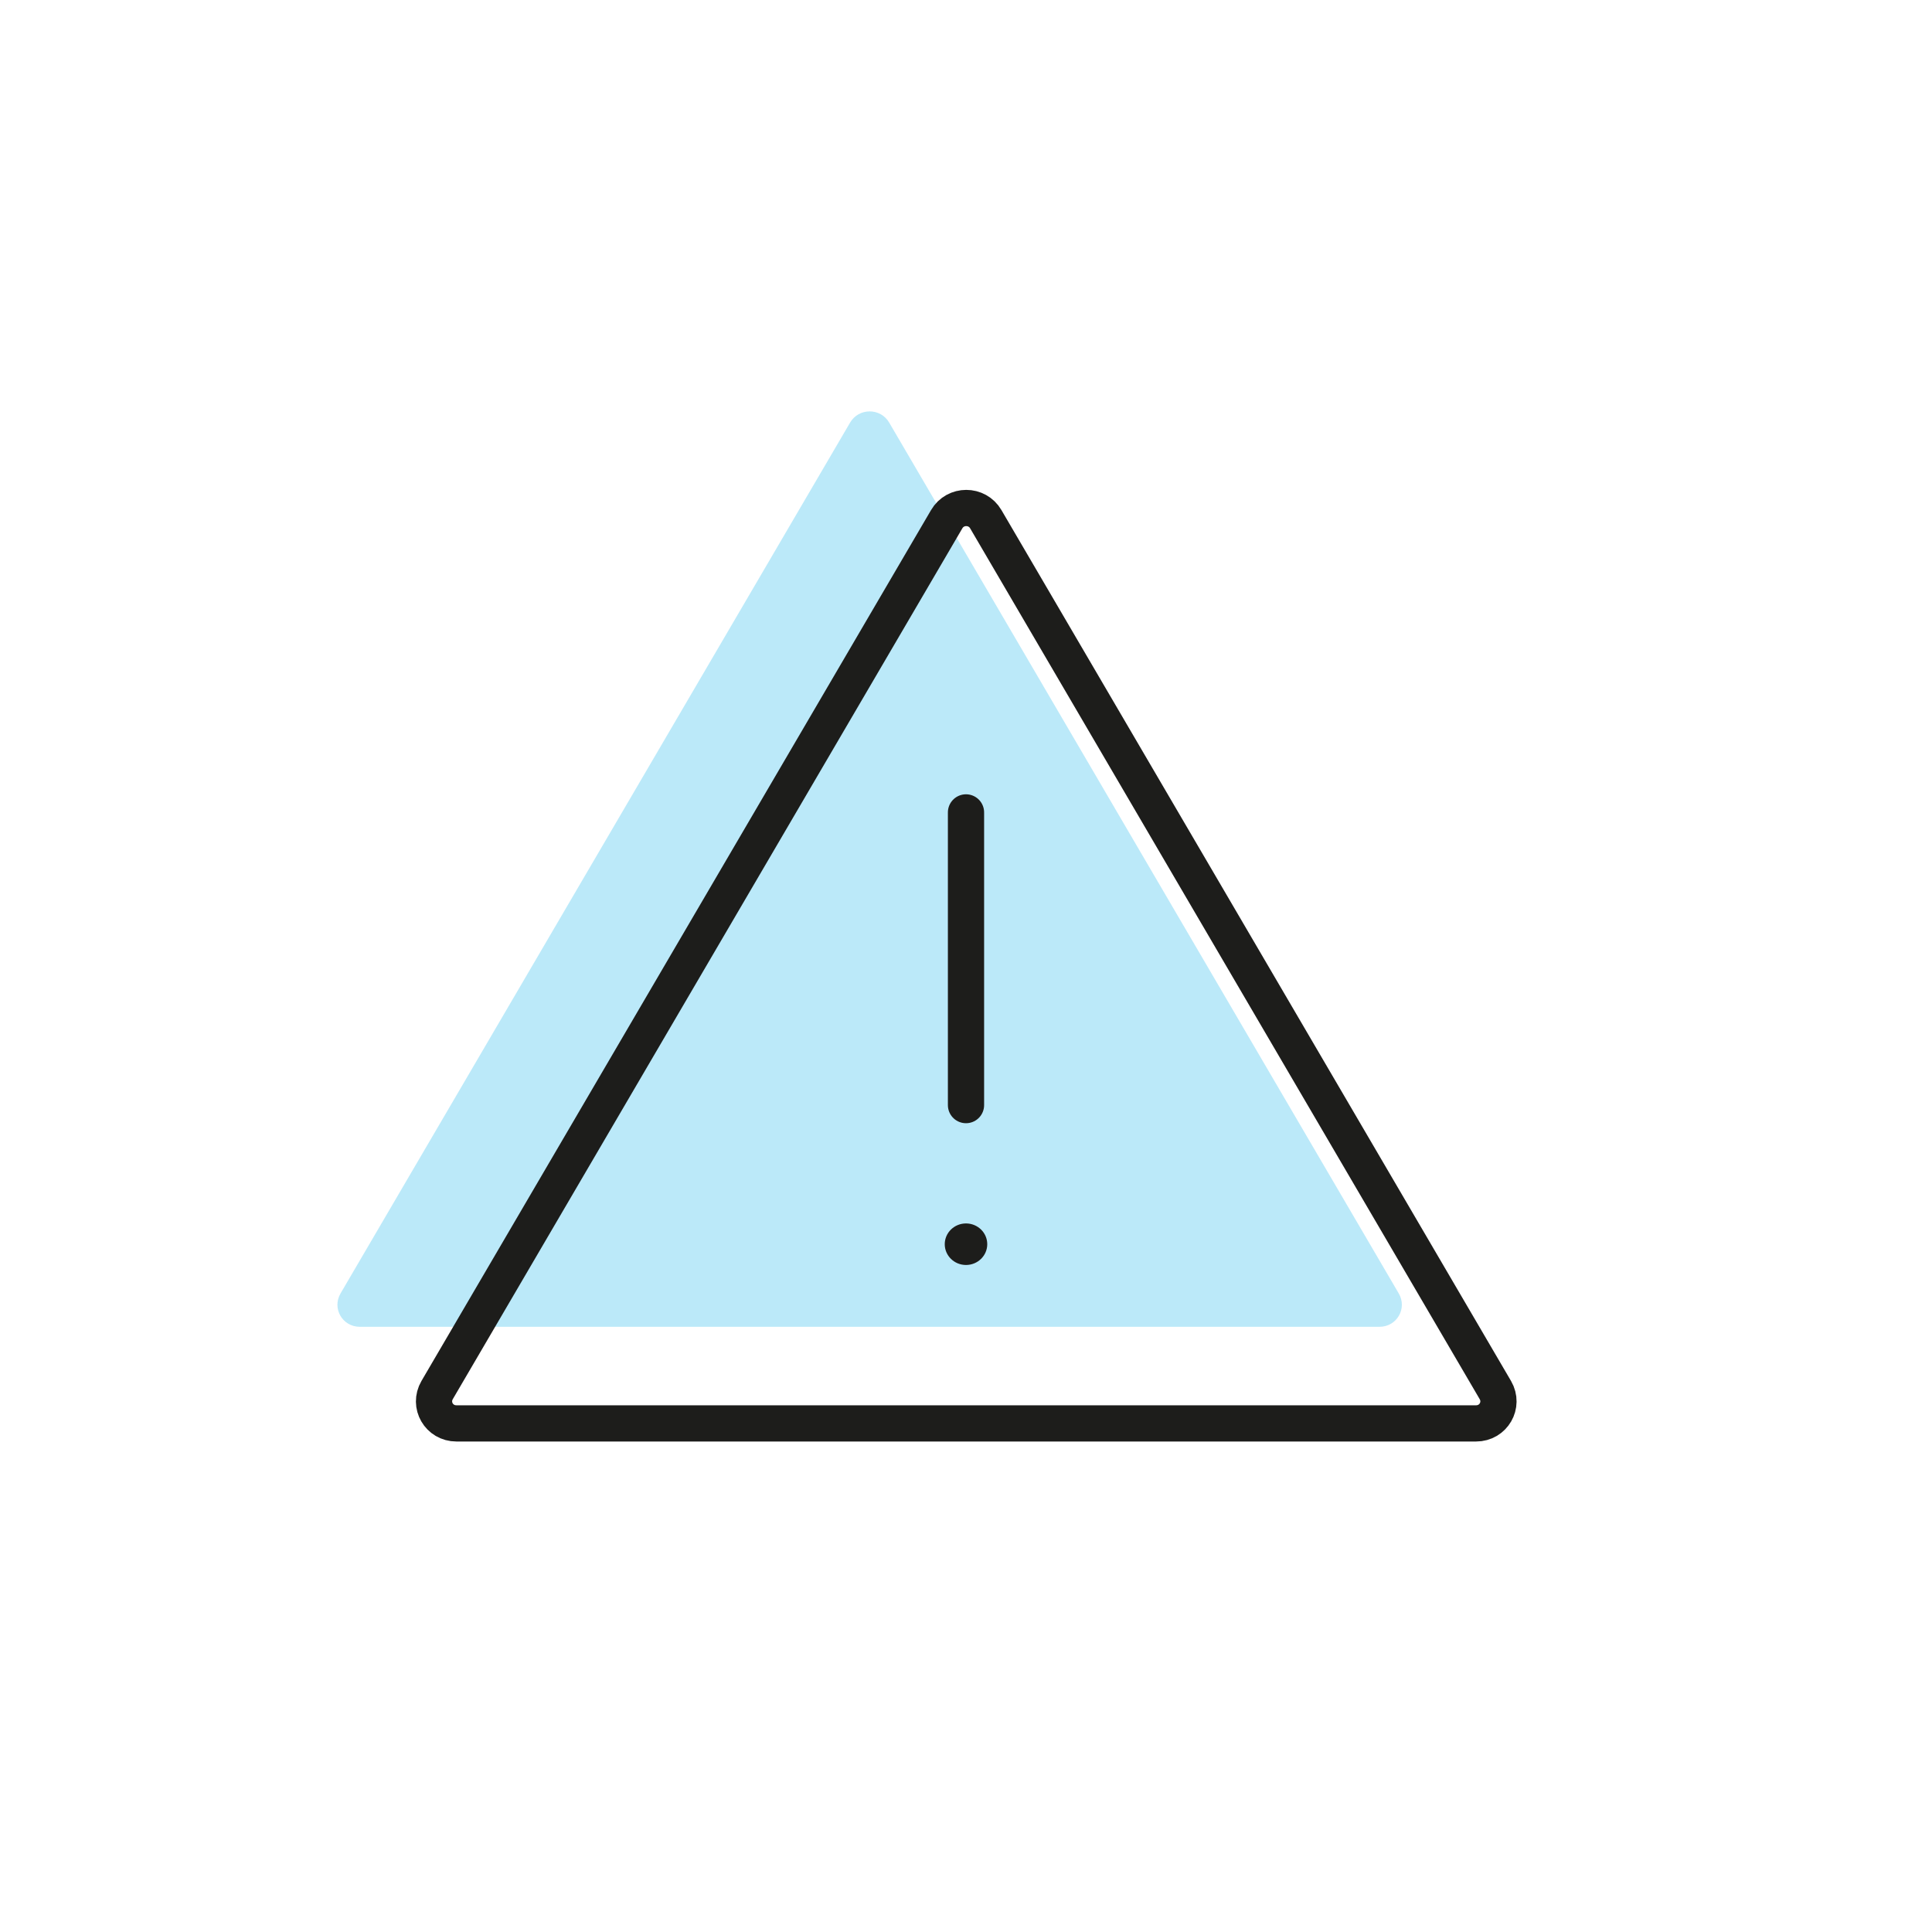
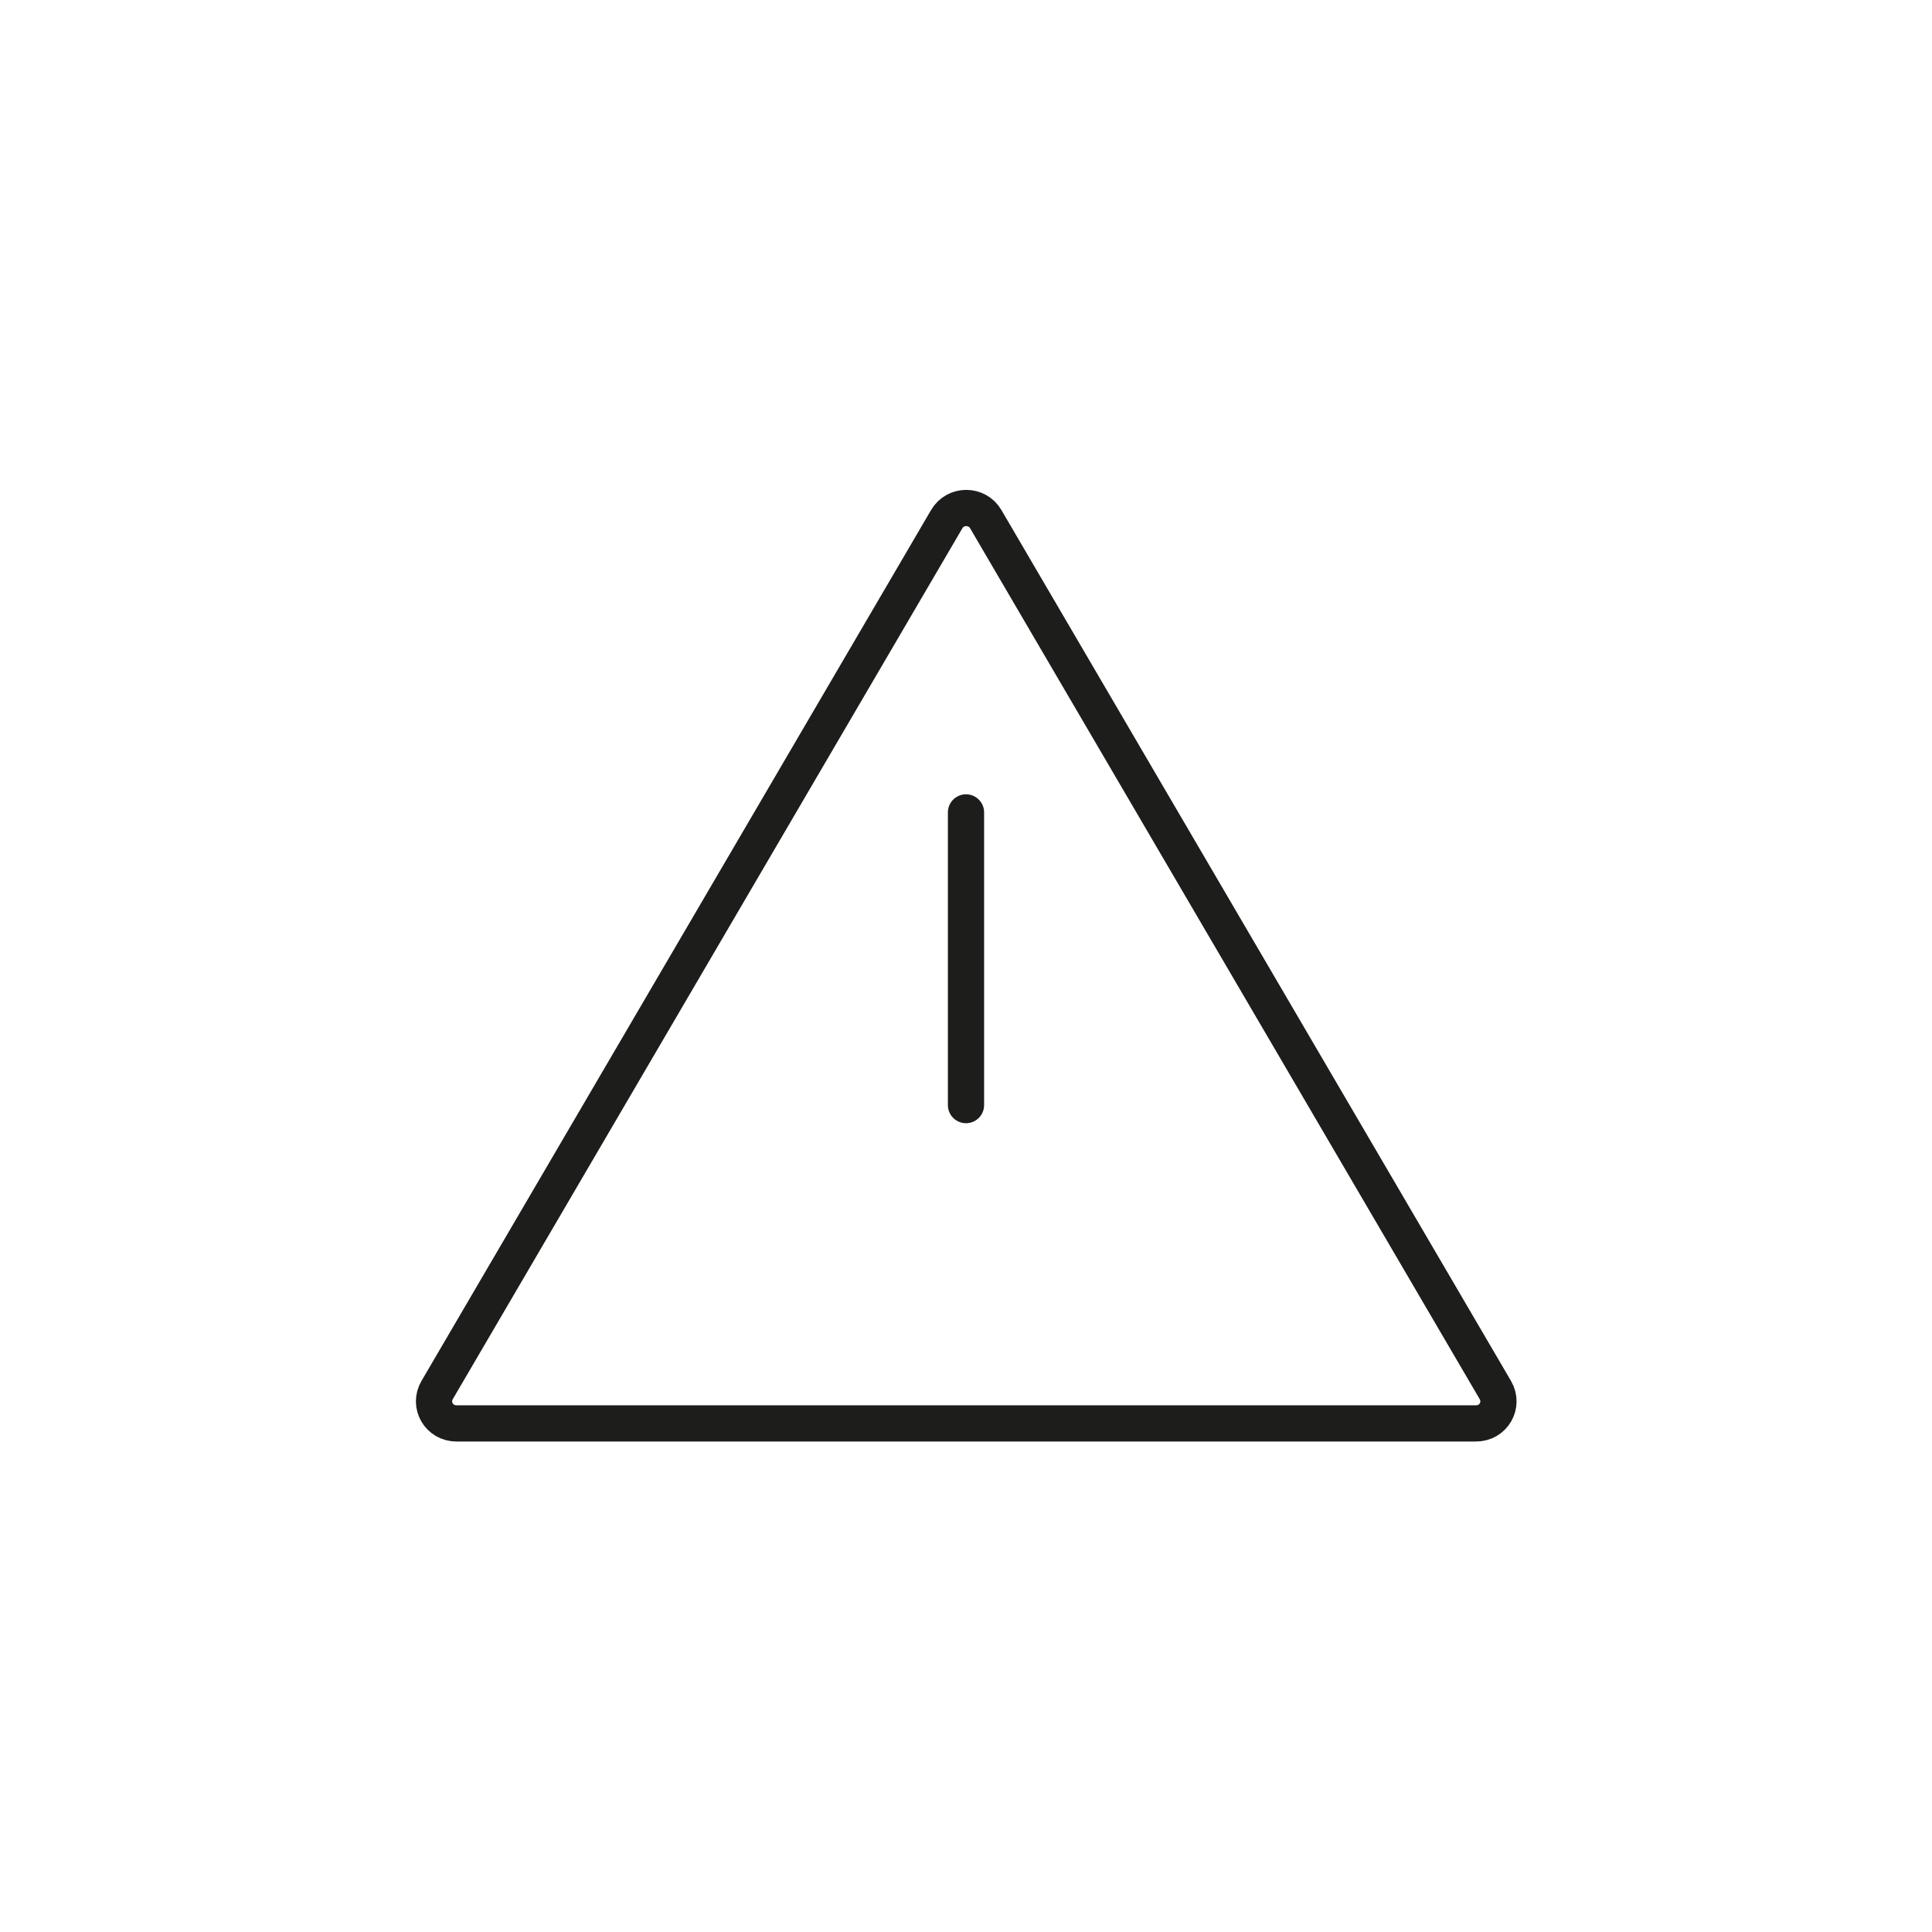
<svg xmlns="http://www.w3.org/2000/svg" id="Ebene_1" viewBox="0 0 40 40">
  <defs>
    <style>.cls-1{fill:#bbe9f9;}.cls-1,.cls-2{stroke-width:0px;}.cls-3{stroke-miterlimit:10;}.cls-3,.cls-4{fill:none;stroke:#1d1d1b;stroke-width:.75px;}.cls-4{stroke-linecap:round;stroke-linejoin:round;}.cls-2{fill:#1d1d1b;}</style>
  </defs>
-   <path class="cls-1" d="m7.05,26.78l10.55-18.03c.18-.31.63-.31.81,0l10.55,18.03c.18.31-.04.69-.4.69H7.45c-.36,0-.58-.38-.4-.69Z" />
  <path class="cls-3" d="m9.05,28.78l10.55-18.03c.18-.31.63-.31.81,0l10.55,18.03c.18.31-.04.69-.4.69H9.45c-.36,0-.58-.38-.4-.69Z" />
  <line class="cls-4" x1="20" y1="22.88" x2="20" y2="16.82" />
-   <ellipse class="cls-2" cx="20" cy="25.76" rx=".44" ry=".43" />
</svg>